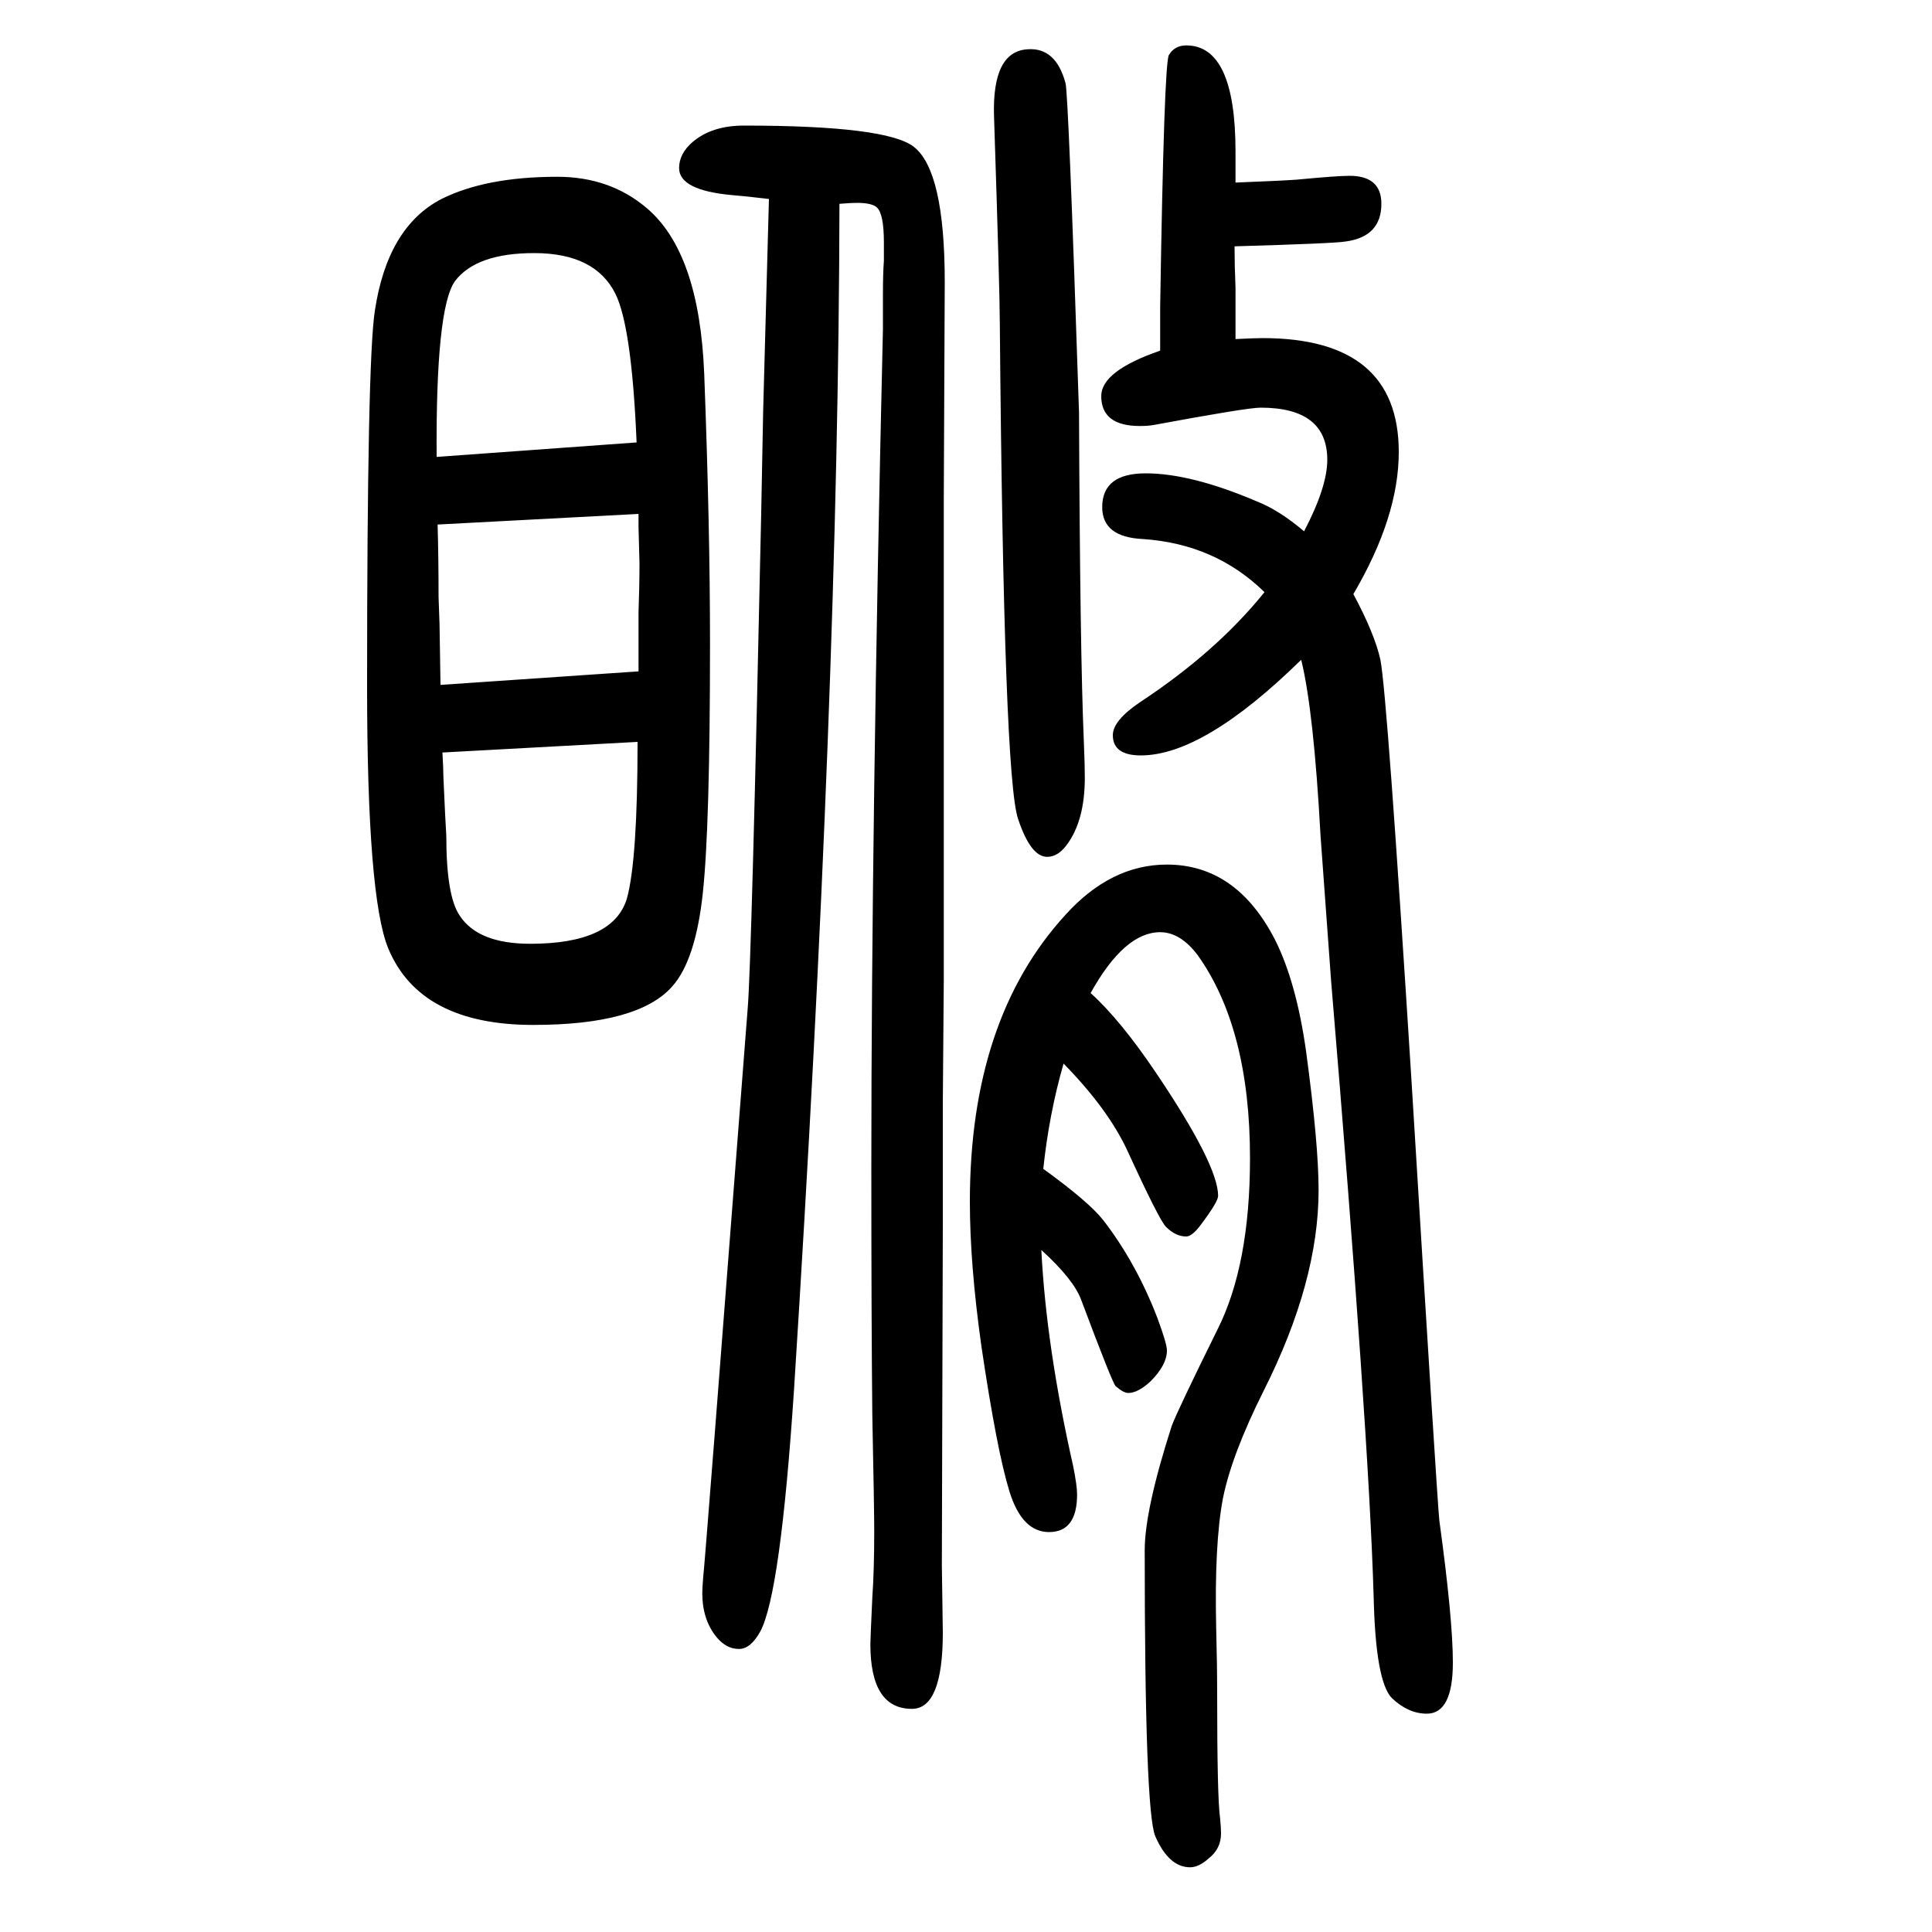
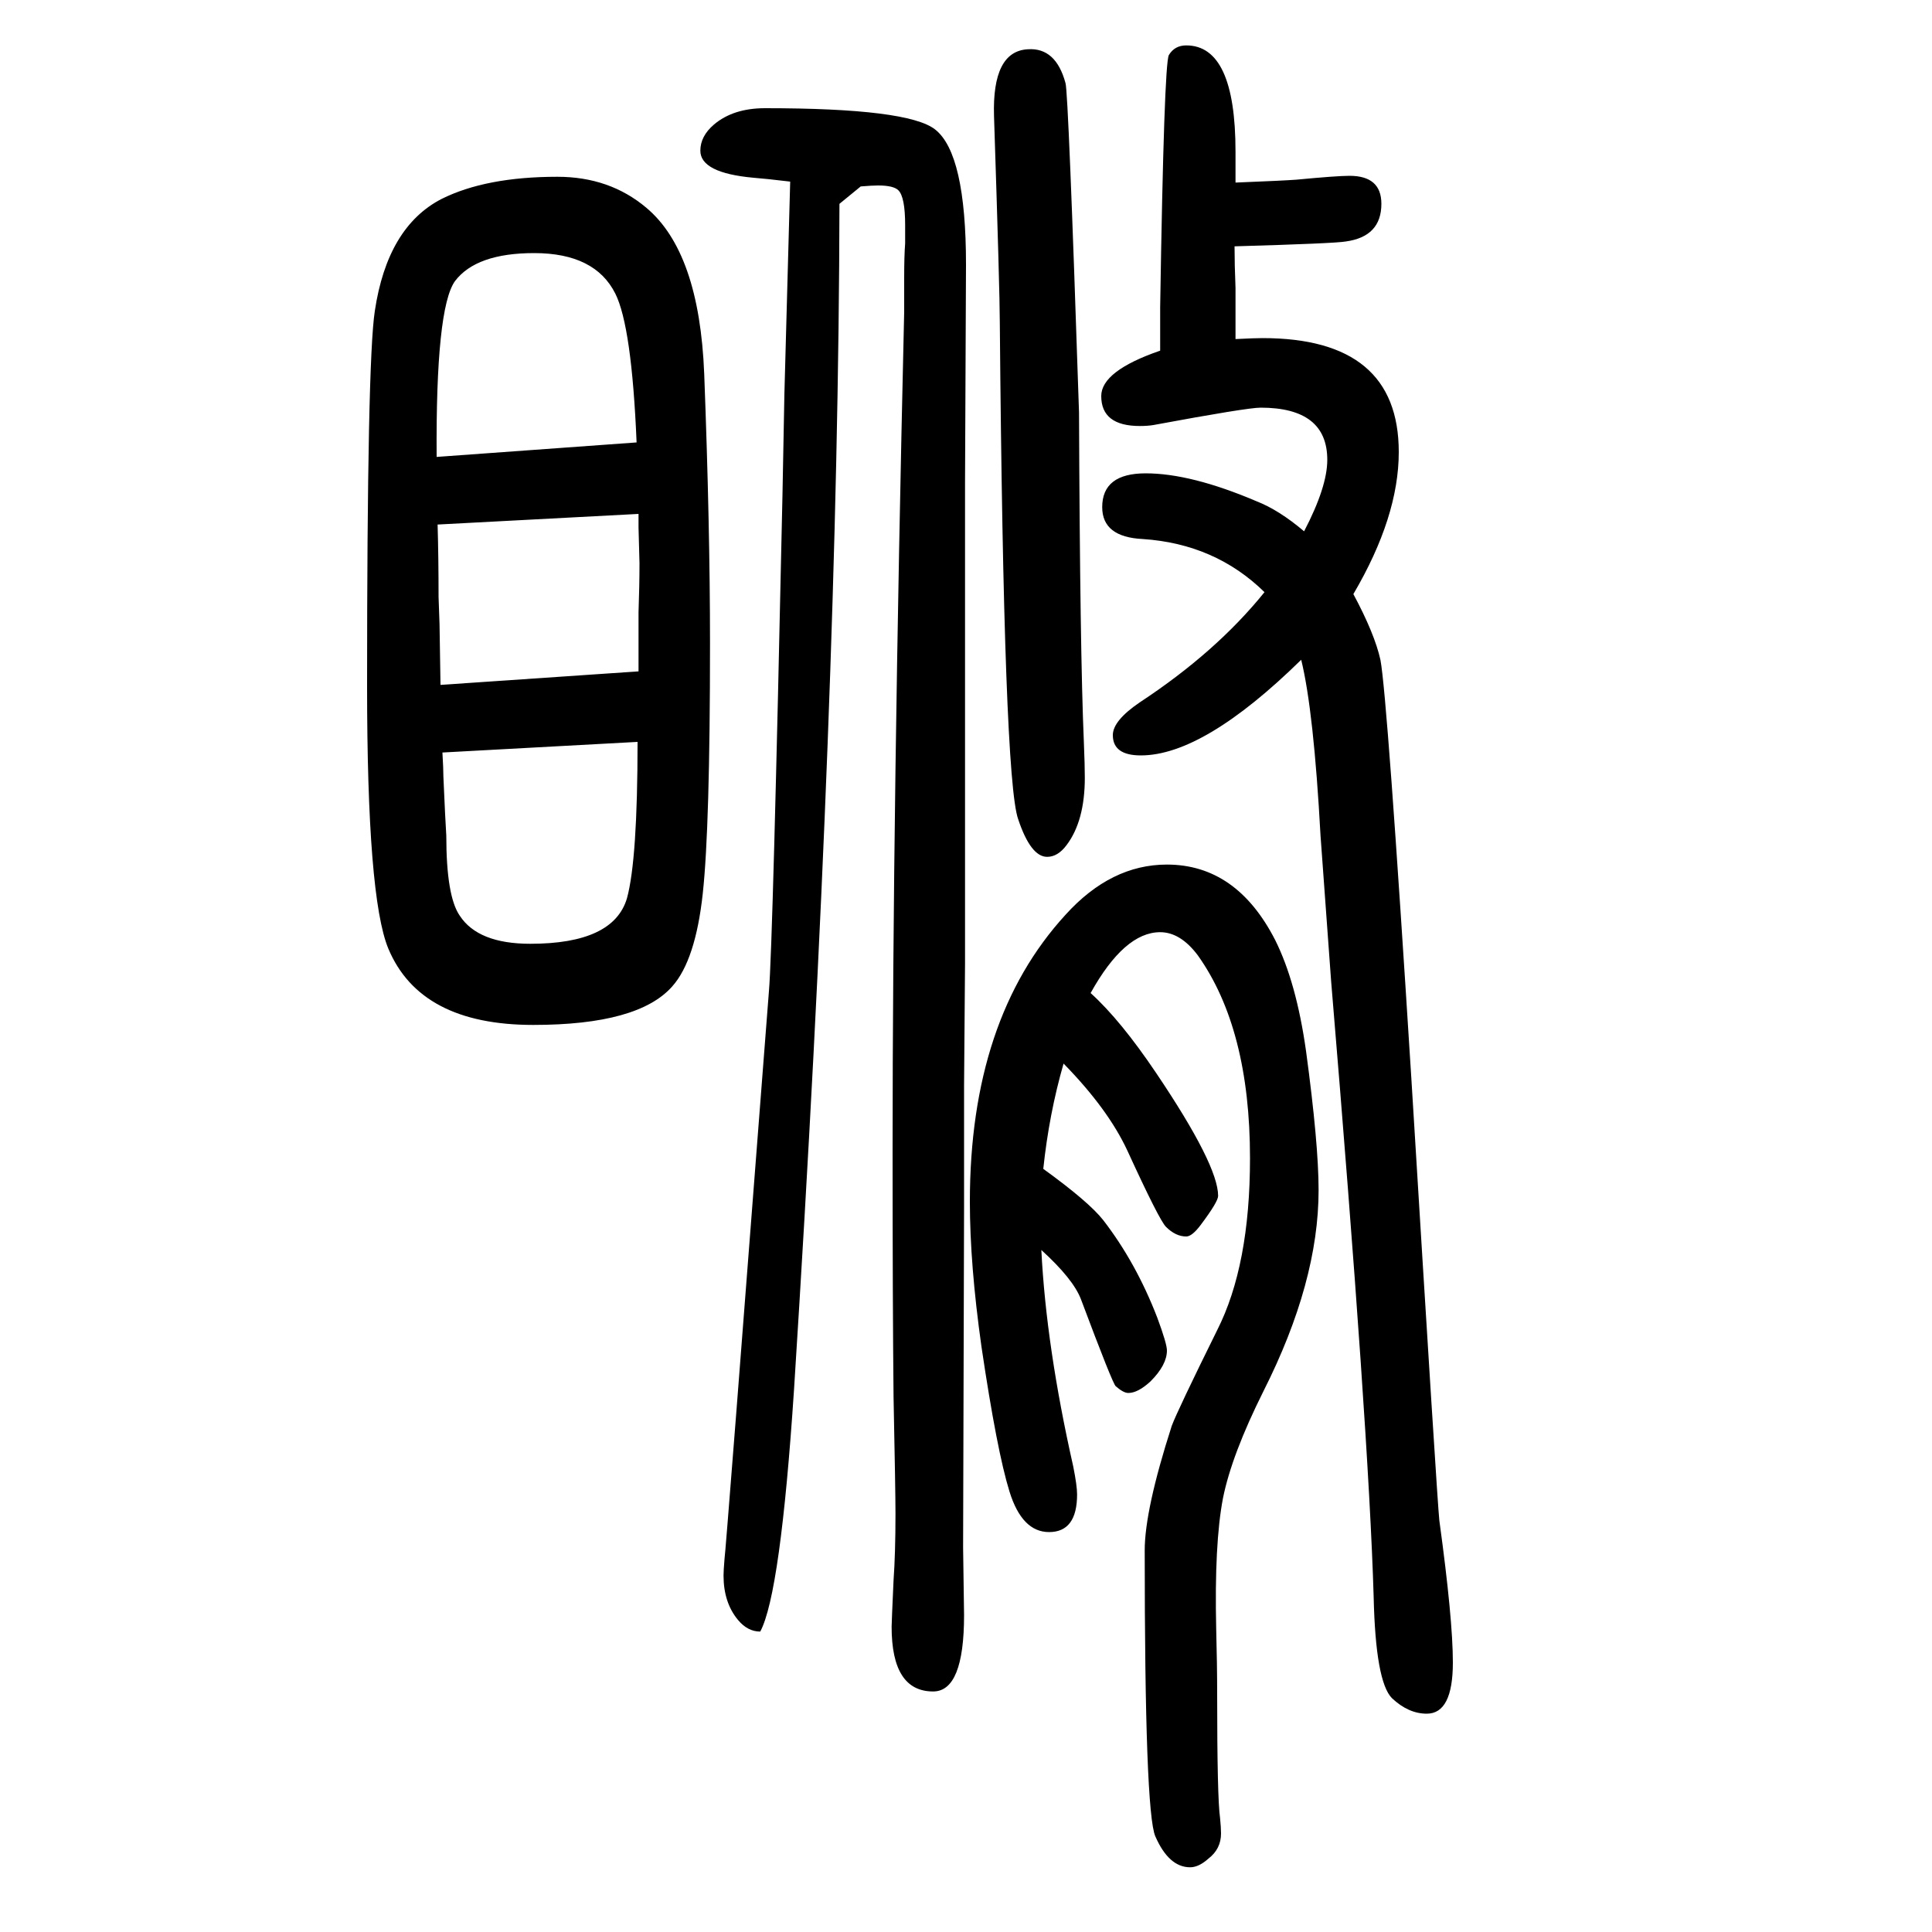
<svg xmlns="http://www.w3.org/2000/svg" height="100" width="100" version="1.1">
-   <path d="M1401 1035q22 -41 28 -68q7 -36 32 -433q27 -441 29 -458q14 -102 14 -147q0 -53 -27 -53q-19 0 -36 16q-17 17 -19 105q-5 171 -44 637q-7 96 -11 151q-7 129 -20 182q-101 -99 -166 -99q-29 0 -29 21q0 15 28 34q79 52 129 114q-51 50 -126 55q-42 2 -42 33q0 35 45 35 q47 0 115 -29q23 -9 49 -31q24 46 24 74q0 54 -69 54q-14 0 -111 -18q-6 -1 -14 -1q-40 0 -40 31q0 26 61 47v26v19q4 252 9 261q6 10 18 10q51 0 51 -110v-32q50 2 63 3q42 4 55 4q33 0 33 -29q0 -34 -37 -39q-11 -2 -115 -5q0 -19 1 -43v-53q20 1 28 1q141 0 141 -118 q0 -67 -47 -147zM1129 622q31 -28 68 -83q64 -95 64 -127q0 -6 -18 -30q-9 -12 -15 -12q-11 0 -21 10q-7 7 -40 79q-20 43 -66 90q-15 -52 -21 -109q47 -34 62 -53q34 -44 56 -101q10 -27 10 -34q0 -15 -17 -32q-13 -12 -23 -12q-5 0 -13 7q-3 2 -36 90q-8 21 -41 51 q5 -100 33 -224q4 -20 4 -29q0 -39 -29 -39q-28 0 -41 42t-29 150q-12 85 -12 150q0 189 99 297q47 52 105 52q72 0 112 -78q22 -44 32 -115q13 -96 13 -144q0 -95 -57 -208q-33 -66 -42 -111q-9 -47 -7 -135q1 -37 1 -68q0 -107 3 -128q1 -10 1 -16q0 -16 -13 -26 q-10 -9 -19 -9q-22 0 -36 32q-11 25 -11 296q0 42 28 129q6 16 47 99q34 67 34 178q0 134 -54 210q-18 24 -39 24q-37 0 -72 -63zM1064 1599q29 2 39 -35q3 -9 14 -341q1 -248 5 -341q1 -24 1 -37q0 -45 -19 -70q-9 -12 -20 -12q-17 0 -30 39q-15 42 -19 514q0 31 -6 214 q-2 67 35 69zM577 1467q54 0 92 -32q55 -46 60 -172q6 -158 6 -279q0 -190 -7.5 -259t-31.5 -96q-35 -40 -144 -40q-117 0 -150 79q-22 53 -22 272q0 336 8 388q13 87 69 116q46 23 120 23zM661 1118l-208 -11q1 -34 1 -75l1 -28l1 -63l205 14v61q1 28 1 51l-1 37v14z M659 1192q-5 120 -22 154q-21 42 -84 42q-60 0 -82 -29q-20 -28 -19 -182zM458 871q1 -17 1 -25q2 -46 3 -61q0 -63 14 -83q19 -29 73 -29q86 0 100 47q11 40 11 162zM869 1439q-1 -505 -47 -1227q-14 -212 -35 -251q-10 -18 -22 -18q-13 0 -23 12q-15 18 -15 46q0 5 1 17 q1 4 46 588q4 46 14 513l2 105l6 220q-25 3 -38 4q-55 5 -55 28q0 15 14 27q20 17 53 17q148 0 176 -22q32 -25 32 -140l-1 -225v-218v-280l-1 -127v-127l-1 -351l1 -70q0 -79 -32 -79q-43 0 -43 67q0 4 2 48q2 28 2 69q0 23 -2 121q-1 98 -1 256q0 354 12 867v35q0 23 1 36 v19q0 29 -7 36q-5 5 -21 5q-6 0 -18 -1z" style="" transform="scale(0.05 -0.05) translate(0 -1650)" />
+   <path d="M1401 1035q22 -41 28 -68q7 -36 32 -433q27 -441 29 -458q14 -102 14 -147q0 -53 -27 -53q-19 0 -36 16q-17 17 -19 105q-5 171 -44 637q-7 96 -11 151q-7 129 -20 182q-101 -99 -166 -99q-29 0 -29 21q0 15 28 34q79 52 129 114q-51 50 -126 55q-42 2 -42 33q0 35 45 35 q47 0 115 -29q23 -9 49 -31q24 46 24 74q0 54 -69 54q-14 0 -111 -18q-6 -1 -14 -1q-40 0 -40 31q0 26 61 47v26v19q4 252 9 261q6 10 18 10q51 0 51 -110v-32q50 2 63 3q42 4 55 4q33 0 33 -29q0 -34 -37 -39q-11 -2 -115 -5q0 -19 1 -43v-53q20 1 28 1q141 0 141 -118 q0 -67 -47 -147zM1129 622q31 -28 68 -83q64 -95 64 -127q0 -6 -18 -30q-9 -12 -15 -12q-11 0 -21 10q-7 7 -40 79q-20 43 -66 90q-15 -52 -21 -109q47 -34 62 -53q34 -44 56 -101q10 -27 10 -34q0 -15 -17 -32q-13 -12 -23 -12q-5 0 -13 7q-3 2 -36 90q-8 21 -41 51 q5 -100 33 -224q4 -20 4 -29q0 -39 -29 -39q-28 0 -41 42t-29 150q-12 85 -12 150q0 189 99 297q47 52 105 52q72 0 112 -78q22 -44 32 -115q13 -96 13 -144q0 -95 -57 -208q-33 -66 -42 -111q-9 -47 -7 -135q1 -37 1 -68q0 -107 3 -128q1 -10 1 -16q0 -16 -13 -26 q-10 -9 -19 -9q-22 0 -36 32q-11 25 -11 296q0 42 28 129q6 16 47 99q34 67 34 178q0 134 -54 210q-18 24 -39 24q-37 0 -72 -63zM1064 1599q29 2 39 -35q3 -9 14 -341q1 -248 5 -341q1 -24 1 -37q0 -45 -19 -70q-9 -12 -20 -12q-17 0 -30 39q-15 42 -19 514q0 31 -6 214 q-2 67 35 69zM577 1467q54 0 92 -32q55 -46 60 -172q6 -158 6 -279q0 -190 -7.5 -259t-31.5 -96q-35 -40 -144 -40q-117 0 -150 79q-22 53 -22 272q0 336 8 388q13 87 69 116q46 23 120 23zM661 1118l-208 -11q1 -34 1 -75l1 -28l1 -63l205 14v61q1 28 1 51l-1 37v14z M659 1192q-5 120 -22 154q-21 42 -84 42q-60 0 -82 -29q-20 -28 -19 -182zM458 871q1 -17 1 -25q2 -46 3 -61q0 -63 14 -83q19 -29 73 -29q86 0 100 47q11 40 11 162zM869 1439q-1 -505 -47 -1227q-14 -212 -35 -251q-13 0 -23 12q-15 18 -15 46q0 5 1 17 q1 4 46 588q4 46 14 513l2 105l6 220q-25 3 -38 4q-55 5 -55 28q0 15 14 27q20 17 53 17q148 0 176 -22q32 -25 32 -140l-1 -225v-218v-280l-1 -127v-127l-1 -351l1 -70q0 -79 -32 -79q-43 0 -43 67q0 4 2 48q2 28 2 69q0 23 -2 121q-1 98 -1 256q0 354 12 867v35q0 23 1 36 v19q0 29 -7 36q-5 5 -21 5q-6 0 -18 -1z" style="" transform="scale(0.05 -0.05) translate(0 -1650)" />
</svg>